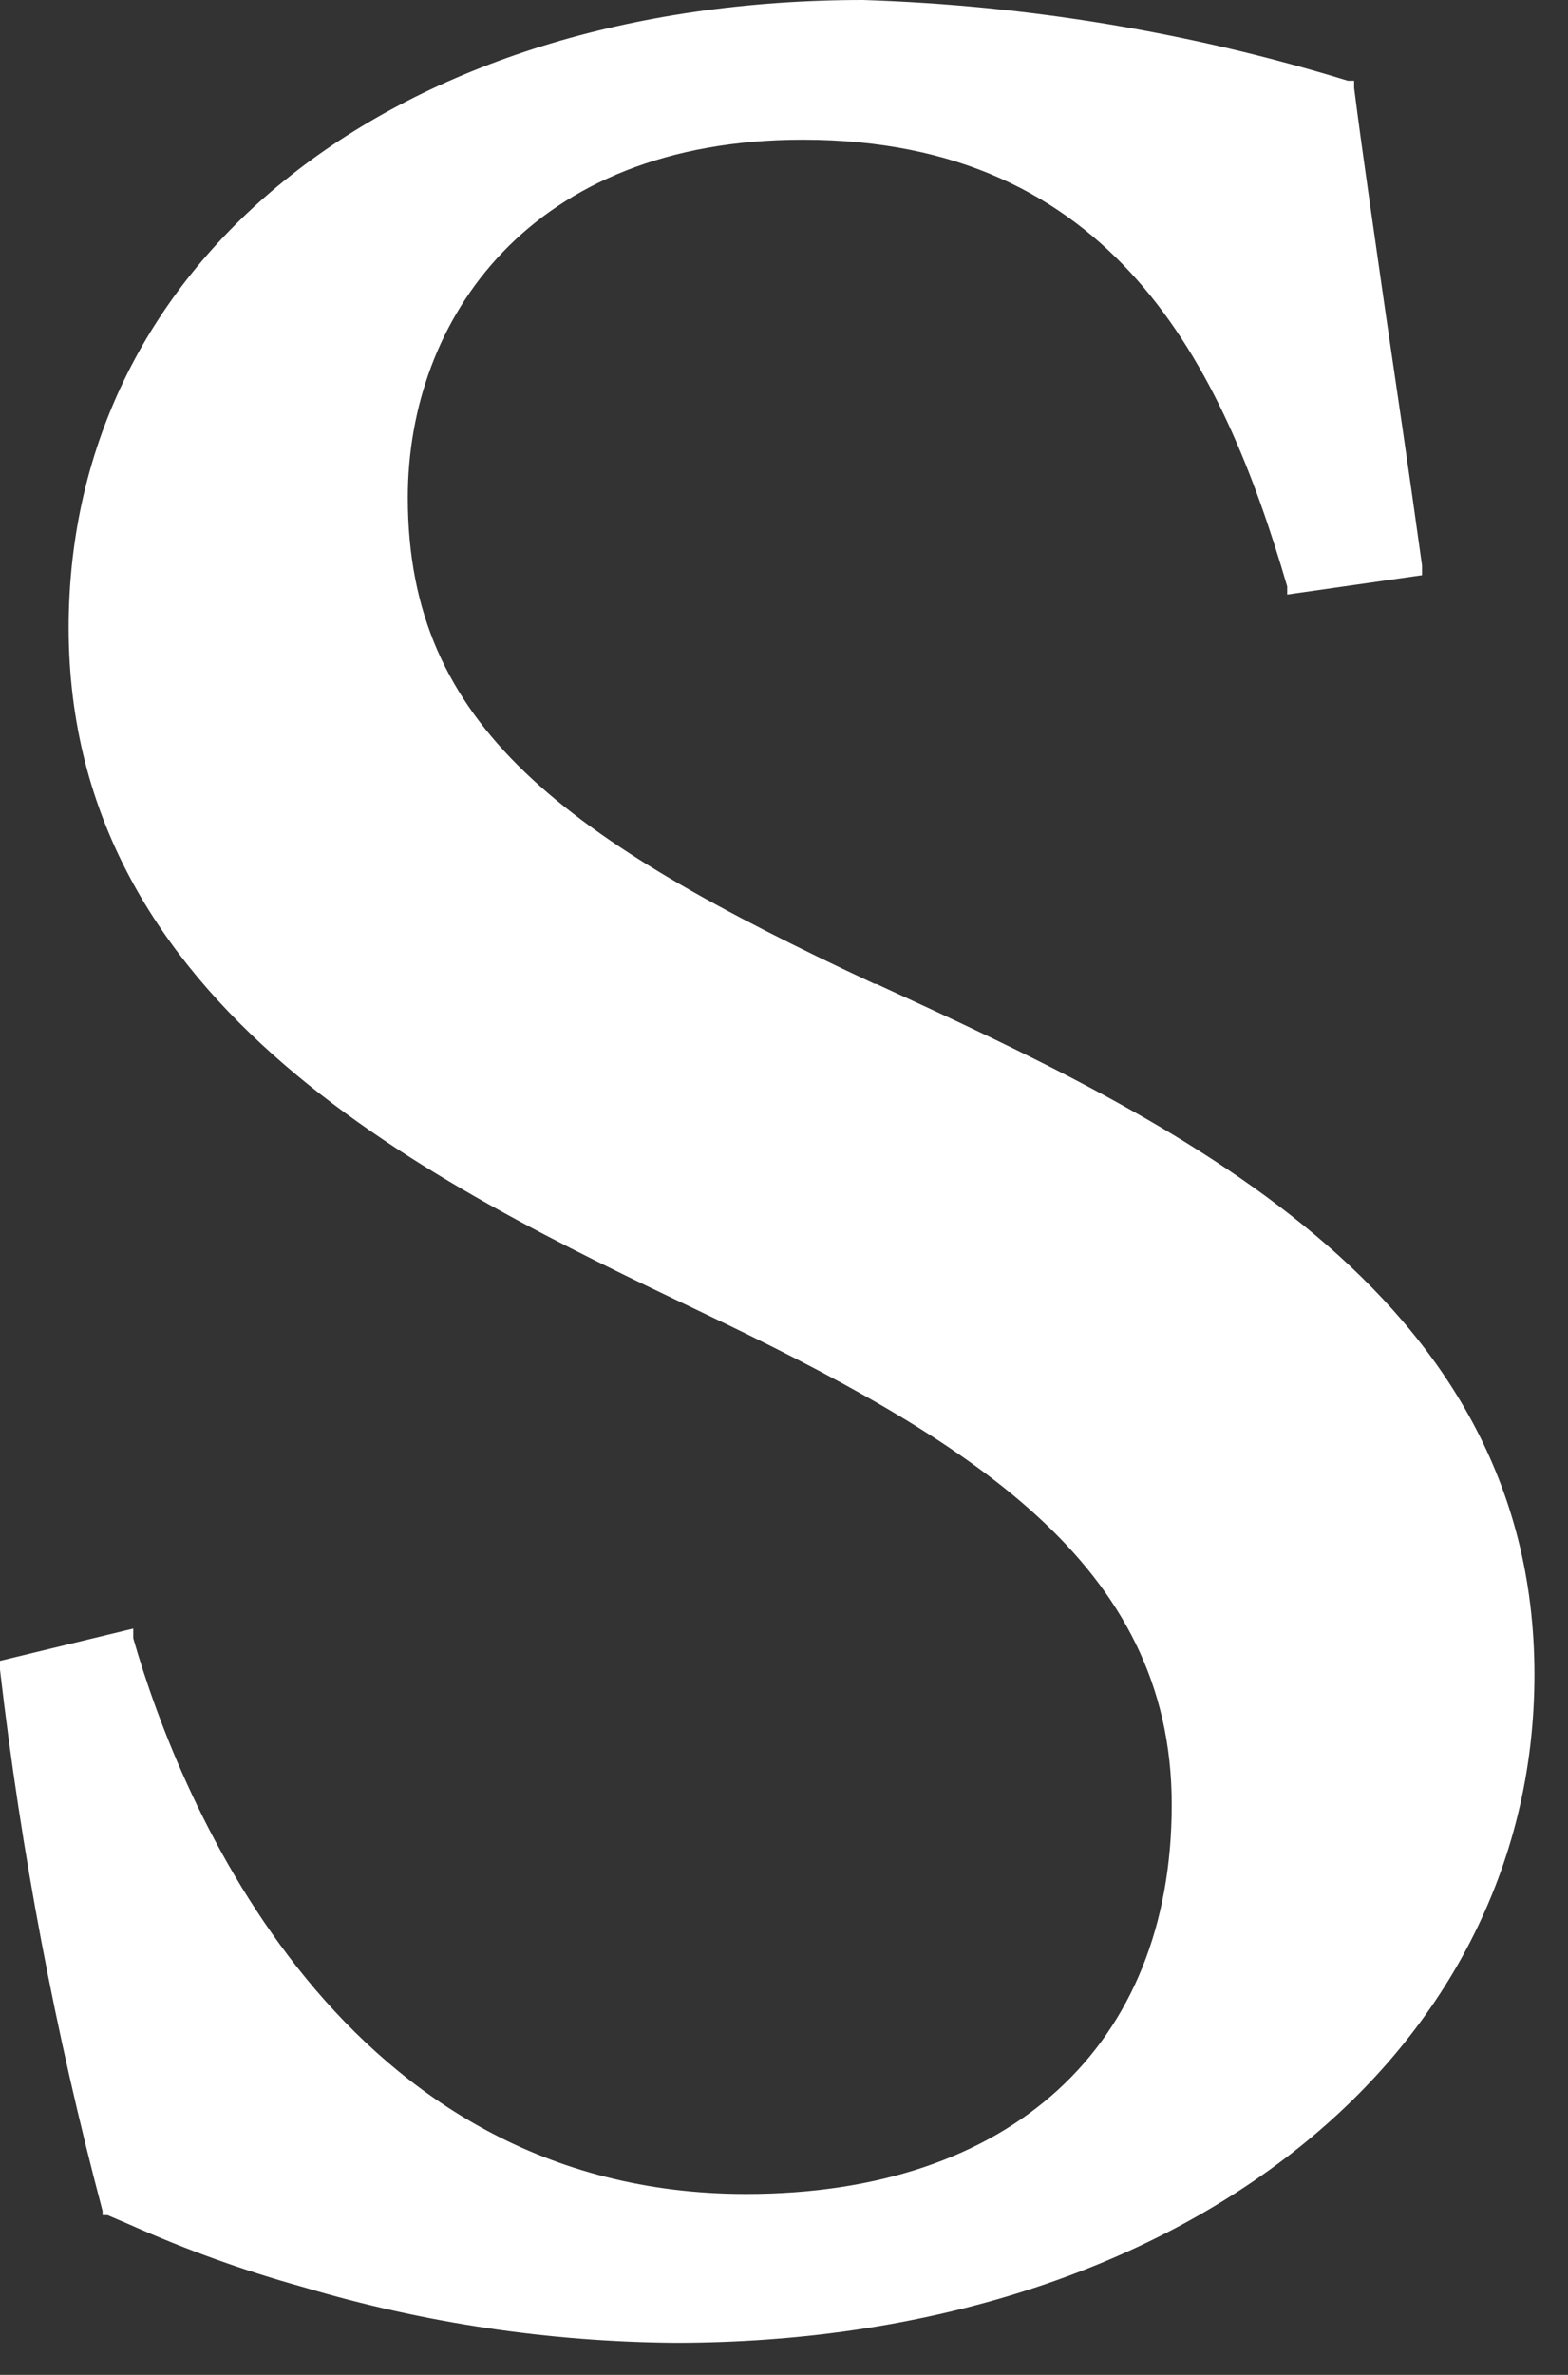
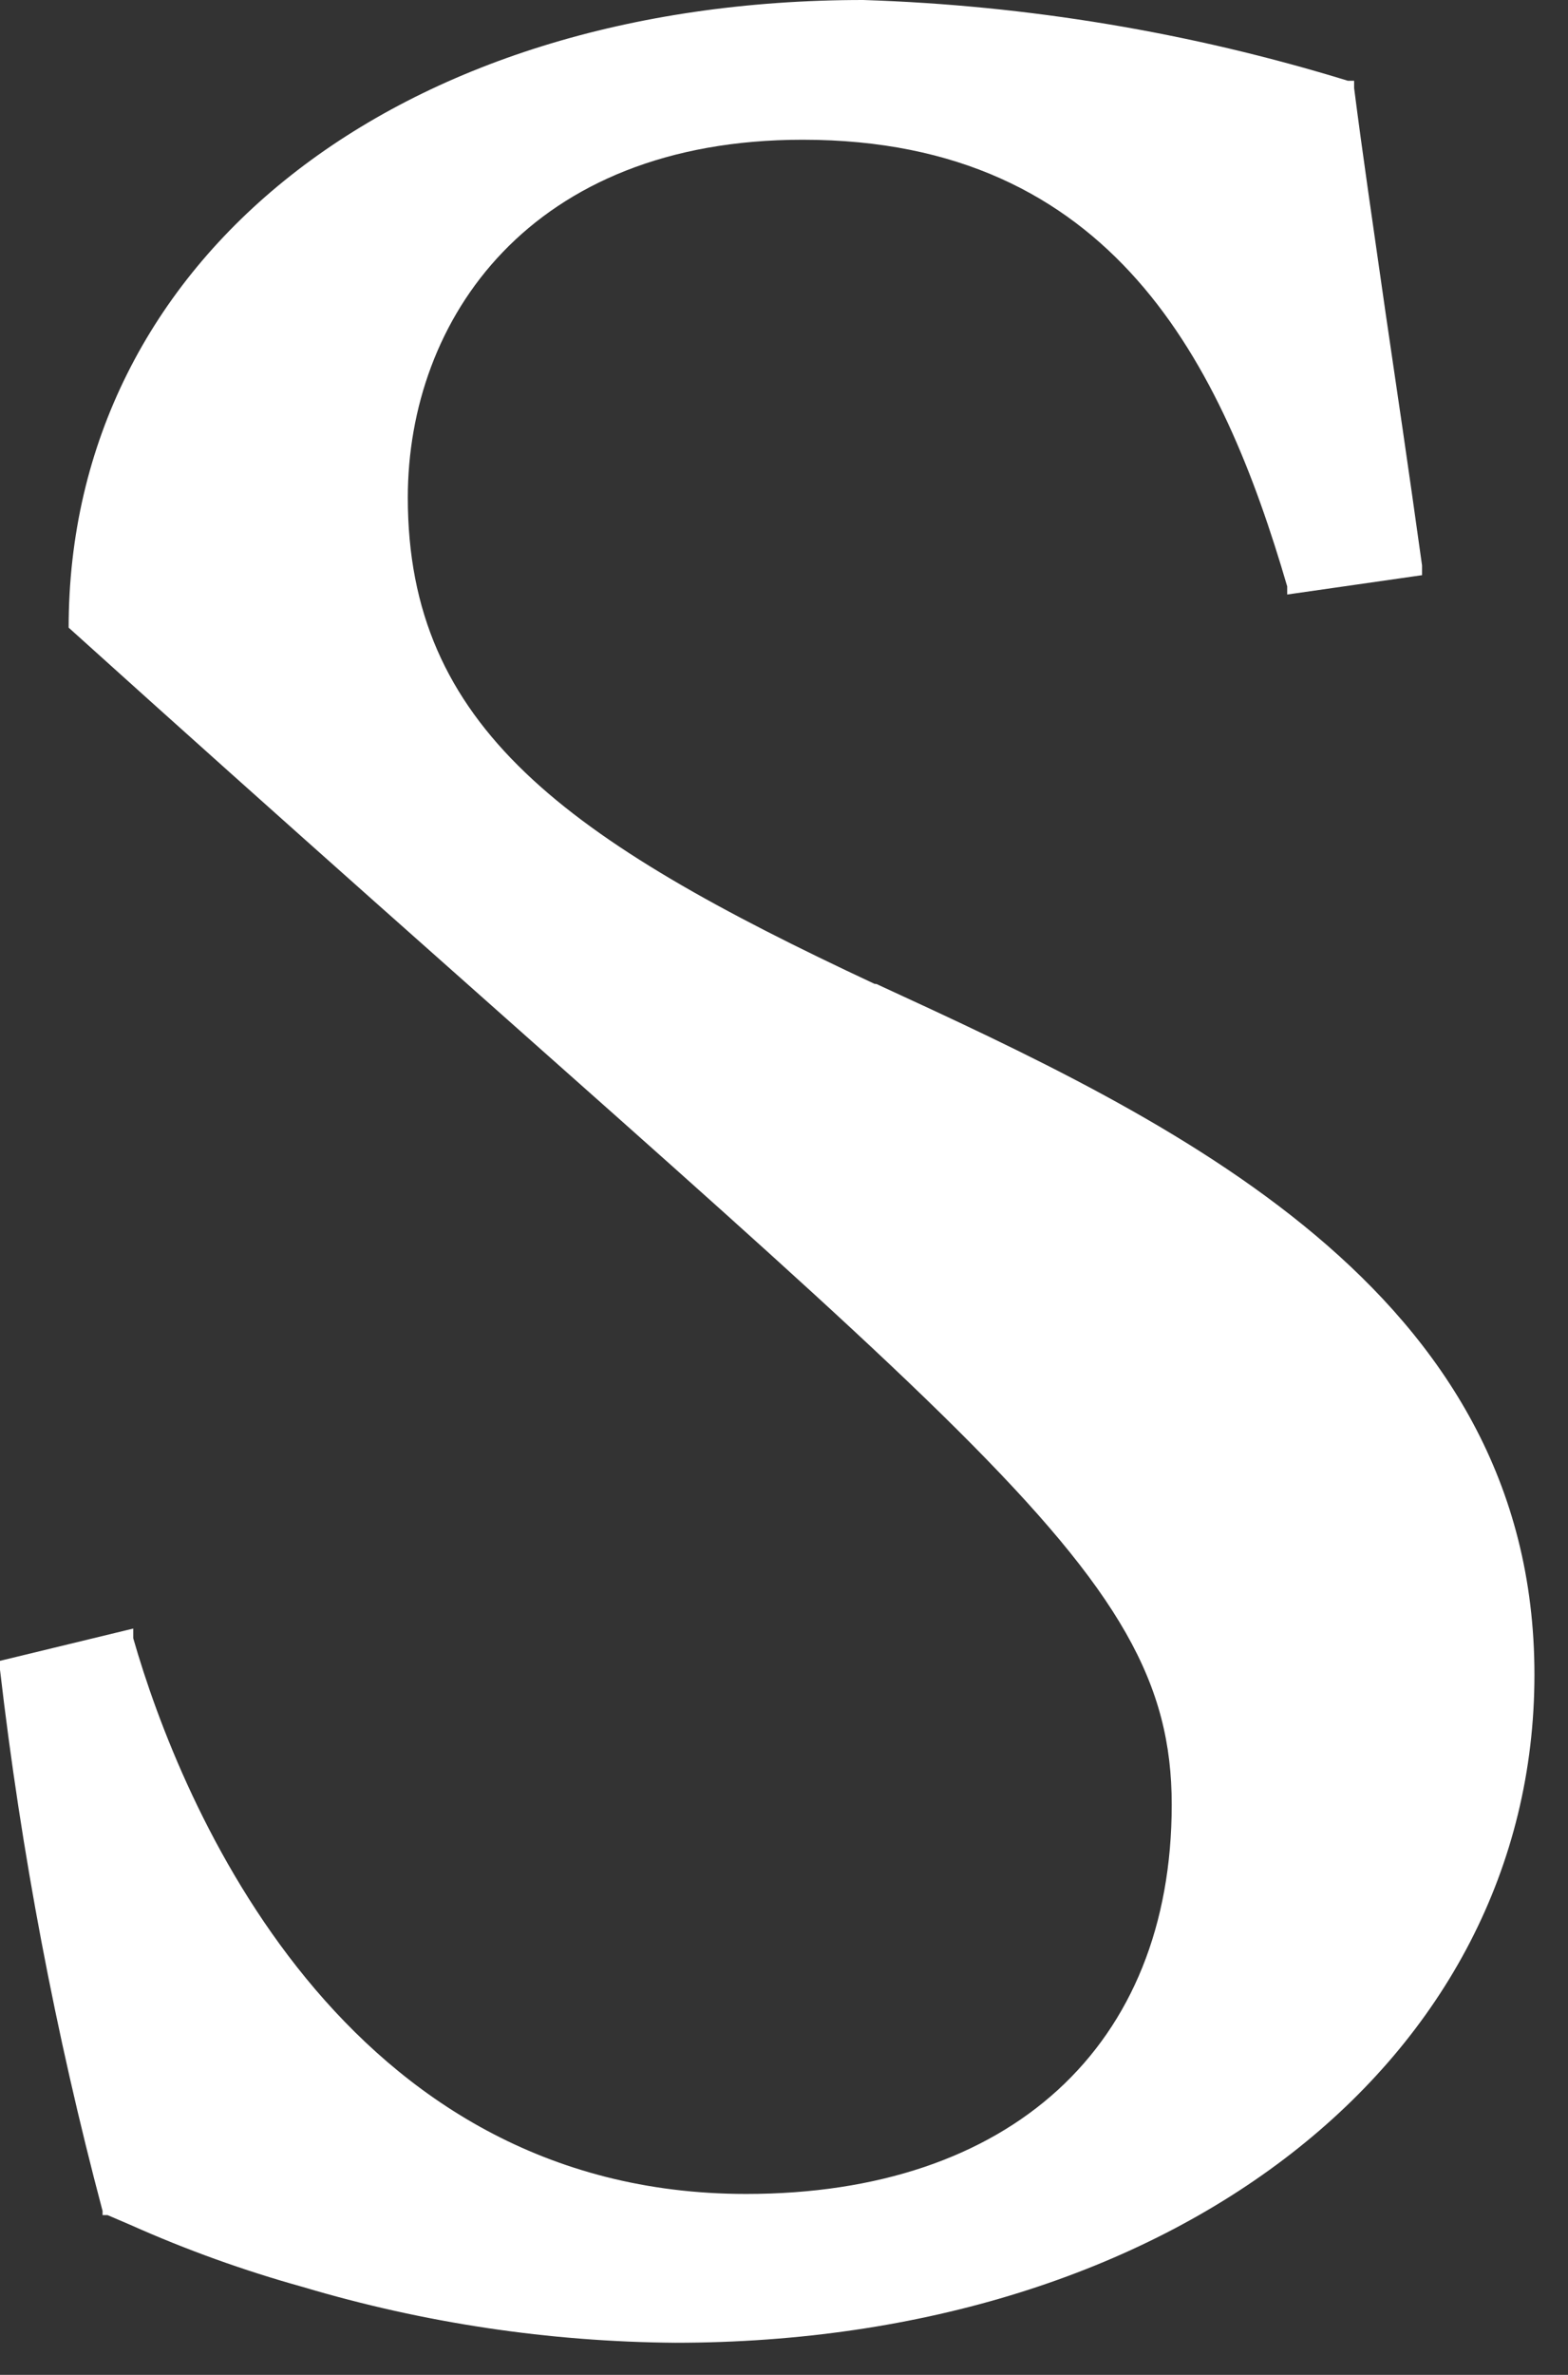
<svg xmlns="http://www.w3.org/2000/svg" fill="none" height="100%" overflow="visible" preserveAspectRatio="none" style="display: block;" viewBox="0 0 37 56" width="100%">
  <rect x="0" y="0" width="37" height="56" fill="#333333" stroke="none" />
-   <path d="M20.637 23.2C13.338 19.79 9.623 17.143 9.623 11.733C9.623 7.542 12.5 3.295 18.941 3.295C26.277 3.295 28.849 8.609 30.374 13.828V14.019L33.556 13.563V13.334C33.233 11.011 32.947 9.087 32.7 7.41C32.401 5.32 32.147 3.6 31.953 2.076V1.904H31.804C28.094 0.764 24.249 0.124 20.369 0C9.356 0 1.62 6.095 1.62 14.8C1.62 23.79 10.232 27.924 16.54 30.934C22.848 33.944 27.649 36.858 27.649 42.553C27.649 48.248 23.838 51.734 17.608 51.734C8.08 51.734 4.268 42.553 3.144 38.63V38.402L0 39.163V39.372C0.499 43.678 1.308 47.944 2.42 52.134V52.233H2.538L3.071 52.461C4.392 53.051 5.754 53.541 7.148 53.928C10 54.778 12.957 55.22 15.932 55.243C27.67 55.243 36.208 48.594 36.208 39.489C36.208 30.385 27.595 26.385 20.681 23.203" fill="white" id="Path 25" />
+   <path d="M20.637 23.2C13.338 19.79 9.623 17.143 9.623 11.733C9.623 7.542 12.5 3.295 18.941 3.295C26.277 3.295 28.849 8.609 30.374 13.828V14.019L33.556 13.563V13.334C33.233 11.011 32.947 9.087 32.7 7.41C32.401 5.32 32.147 3.6 31.953 2.076V1.904H31.804C28.094 0.764 24.249 0.124 20.369 0C9.356 0 1.62 6.095 1.62 14.8C22.848 33.944 27.649 36.858 27.649 42.553C27.649 48.248 23.838 51.734 17.608 51.734C8.08 51.734 4.268 42.553 3.144 38.63V38.402L0 39.163V39.372C0.499 43.678 1.308 47.944 2.42 52.134V52.233H2.538L3.071 52.461C4.392 53.051 5.754 53.541 7.148 53.928C10 54.778 12.957 55.22 15.932 55.243C27.67 55.243 36.208 48.594 36.208 39.489C36.208 30.385 27.595 26.385 20.681 23.203" fill="white" id="Path 25" />
</svg>